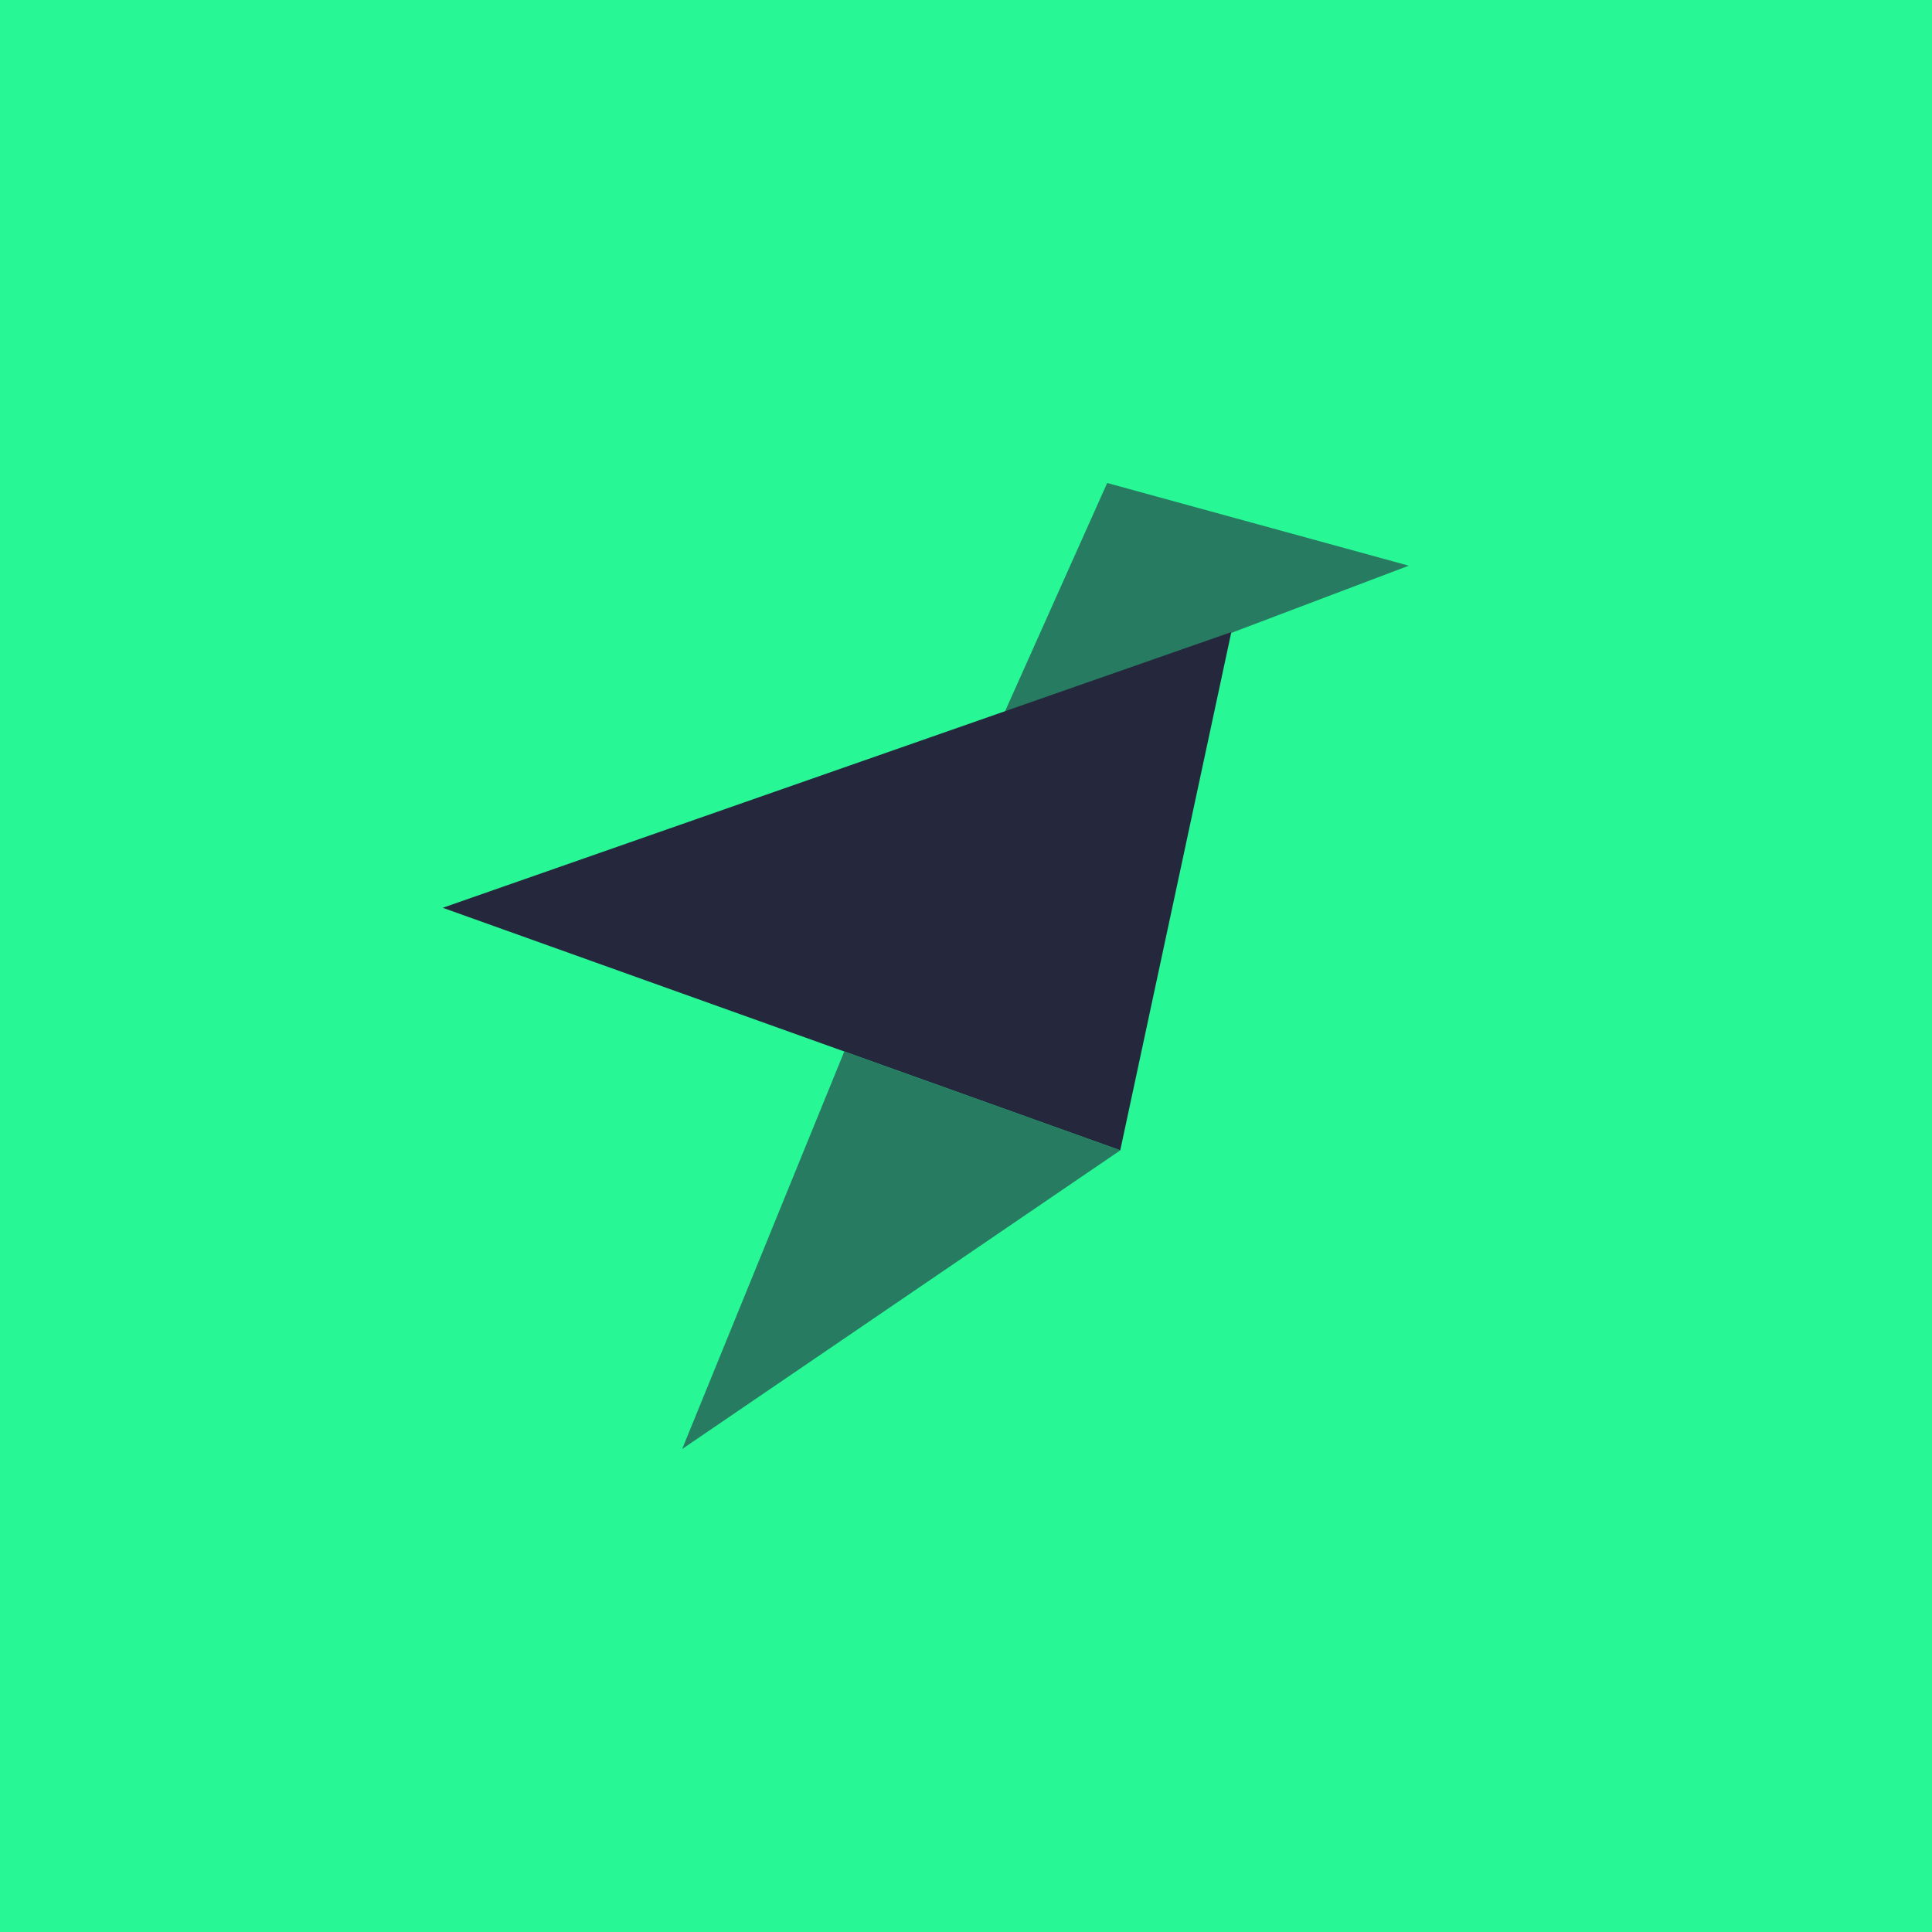
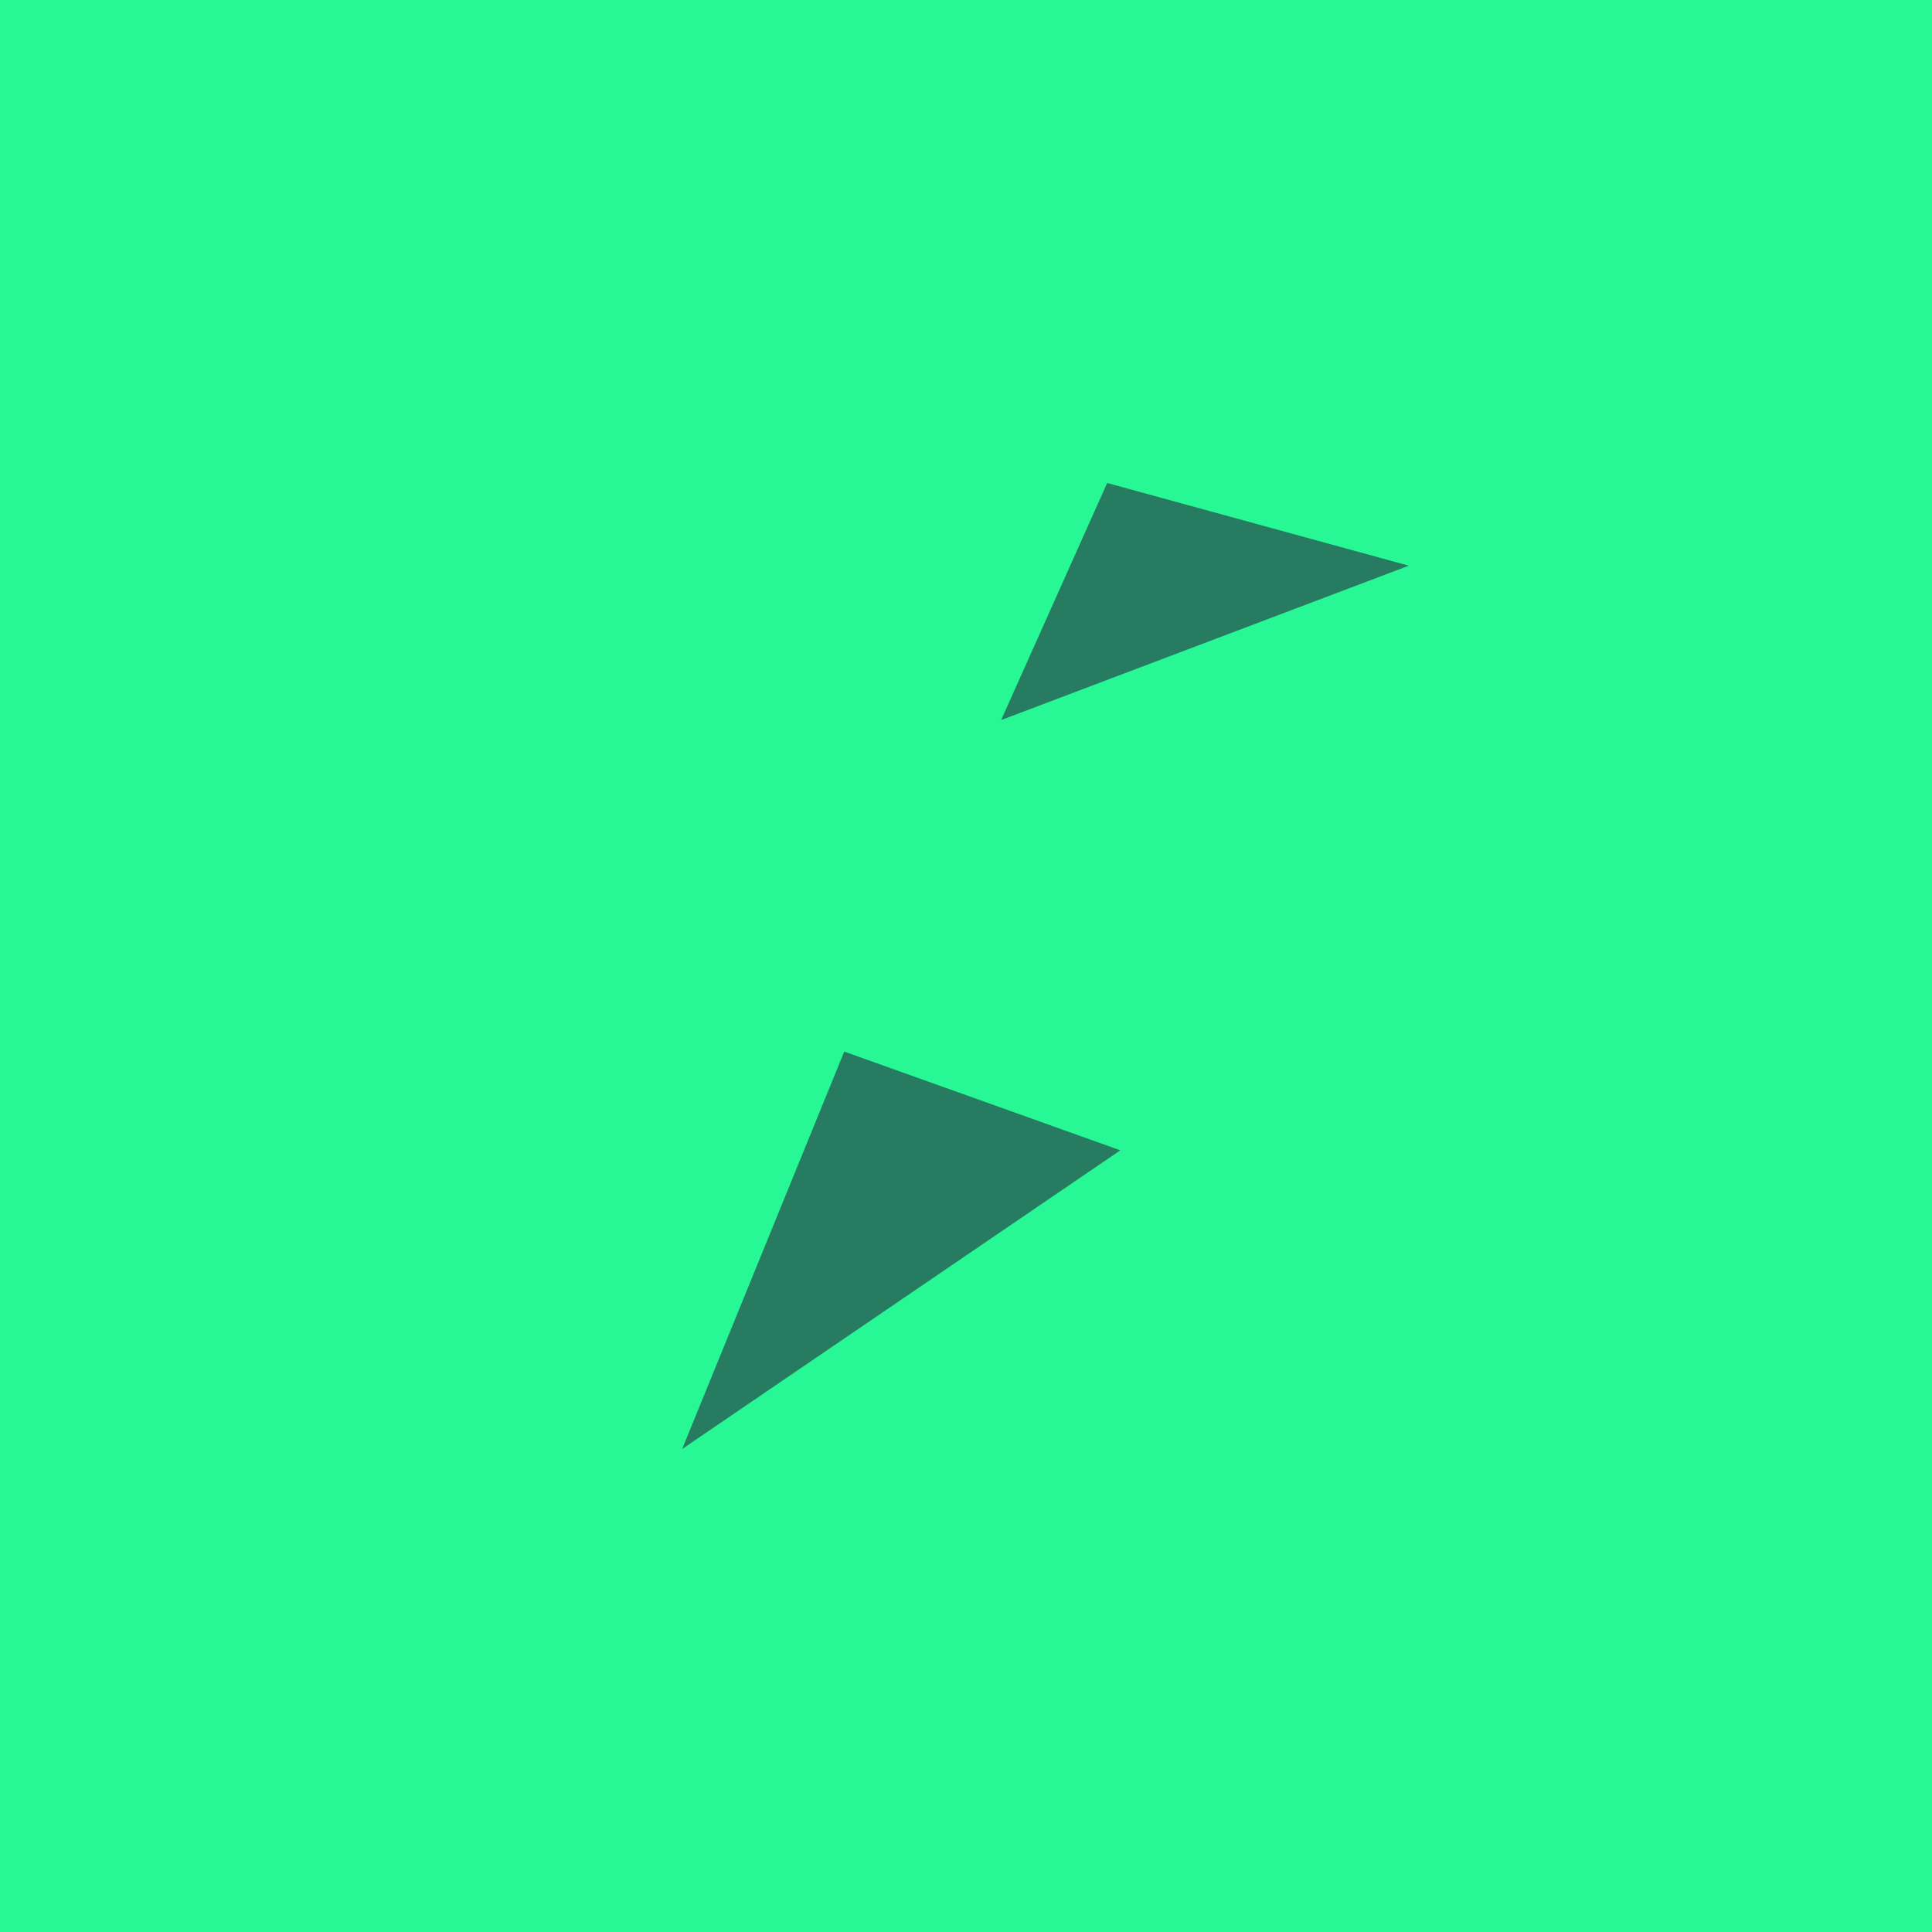
<svg xmlns="http://www.w3.org/2000/svg" fill="none" viewBox="0 0 192 192">
  <path fill="#27F795" d="M0 0h192v192H0z" />
  <path fill="#25283D" d="M140 56.218 110.031 48l-10.54 23.558L140 56.218Zm-28.664 58.099-27.435-9.811L67.793 144l43.543-29.683Z" opacity=".6" />
-   <path fill="#25283D" d="m44 90.214 67.33 24.096 11.039-51.494L44 90.214Z" />
</svg>